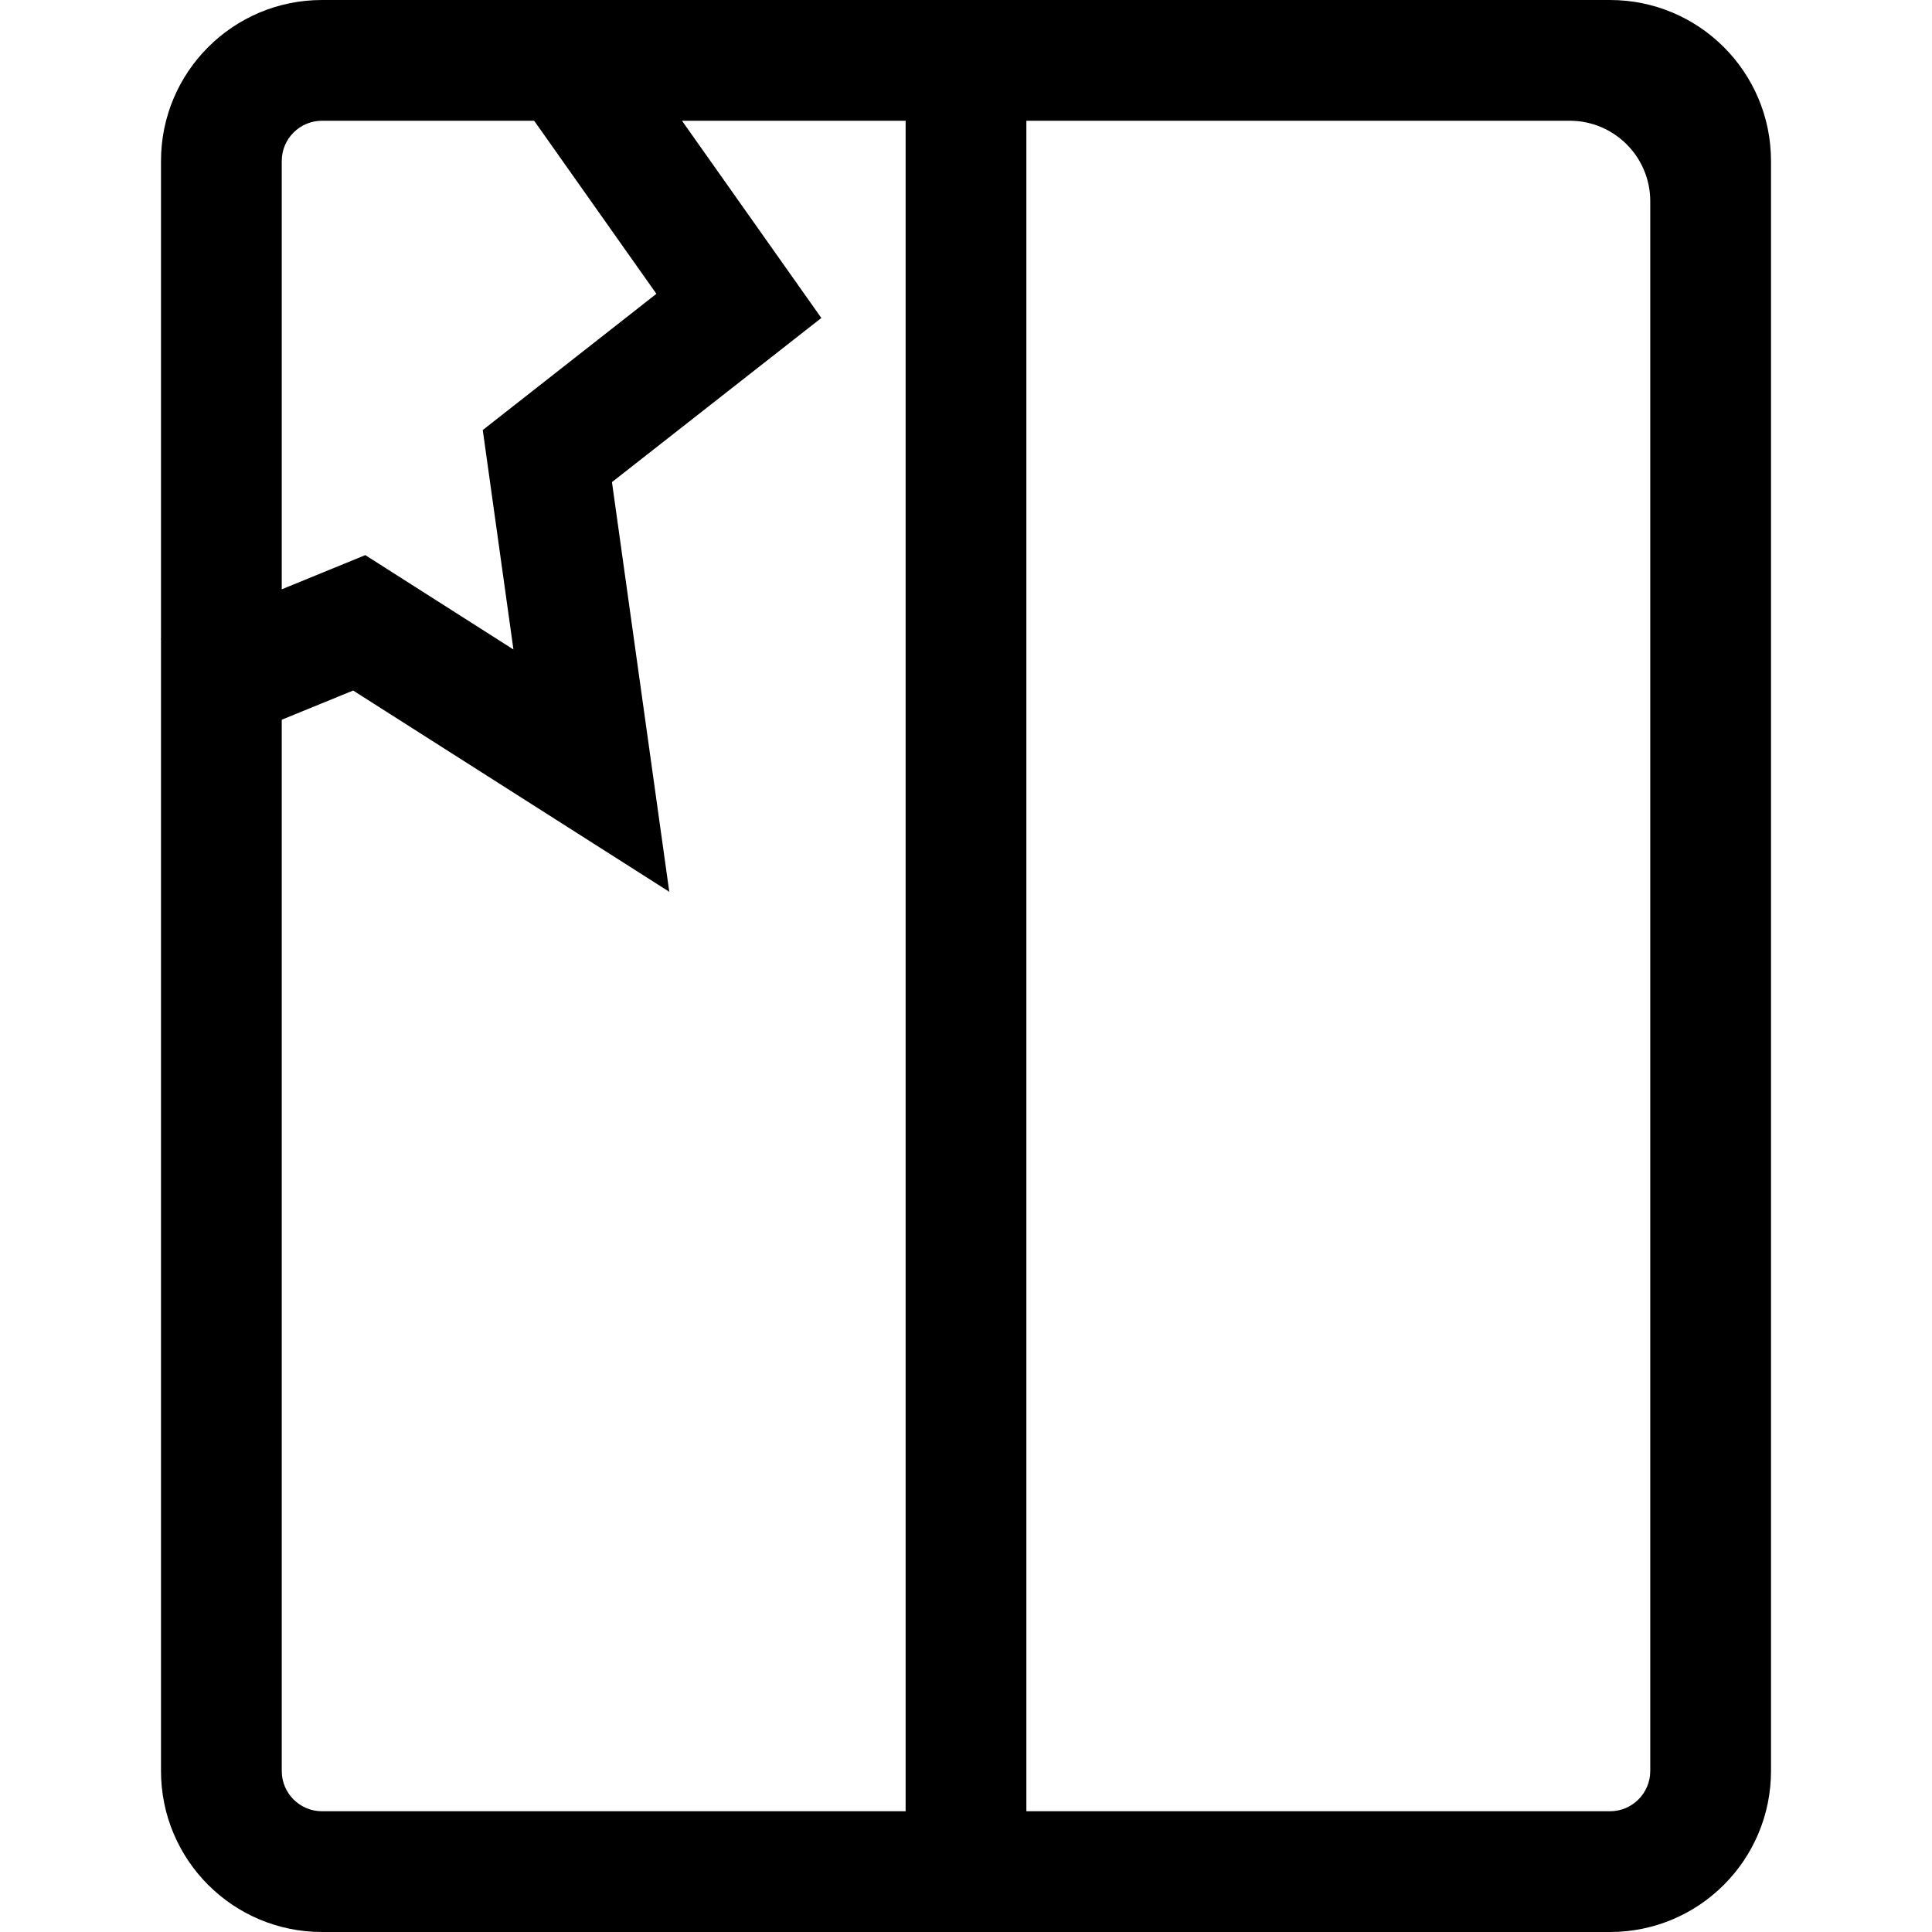
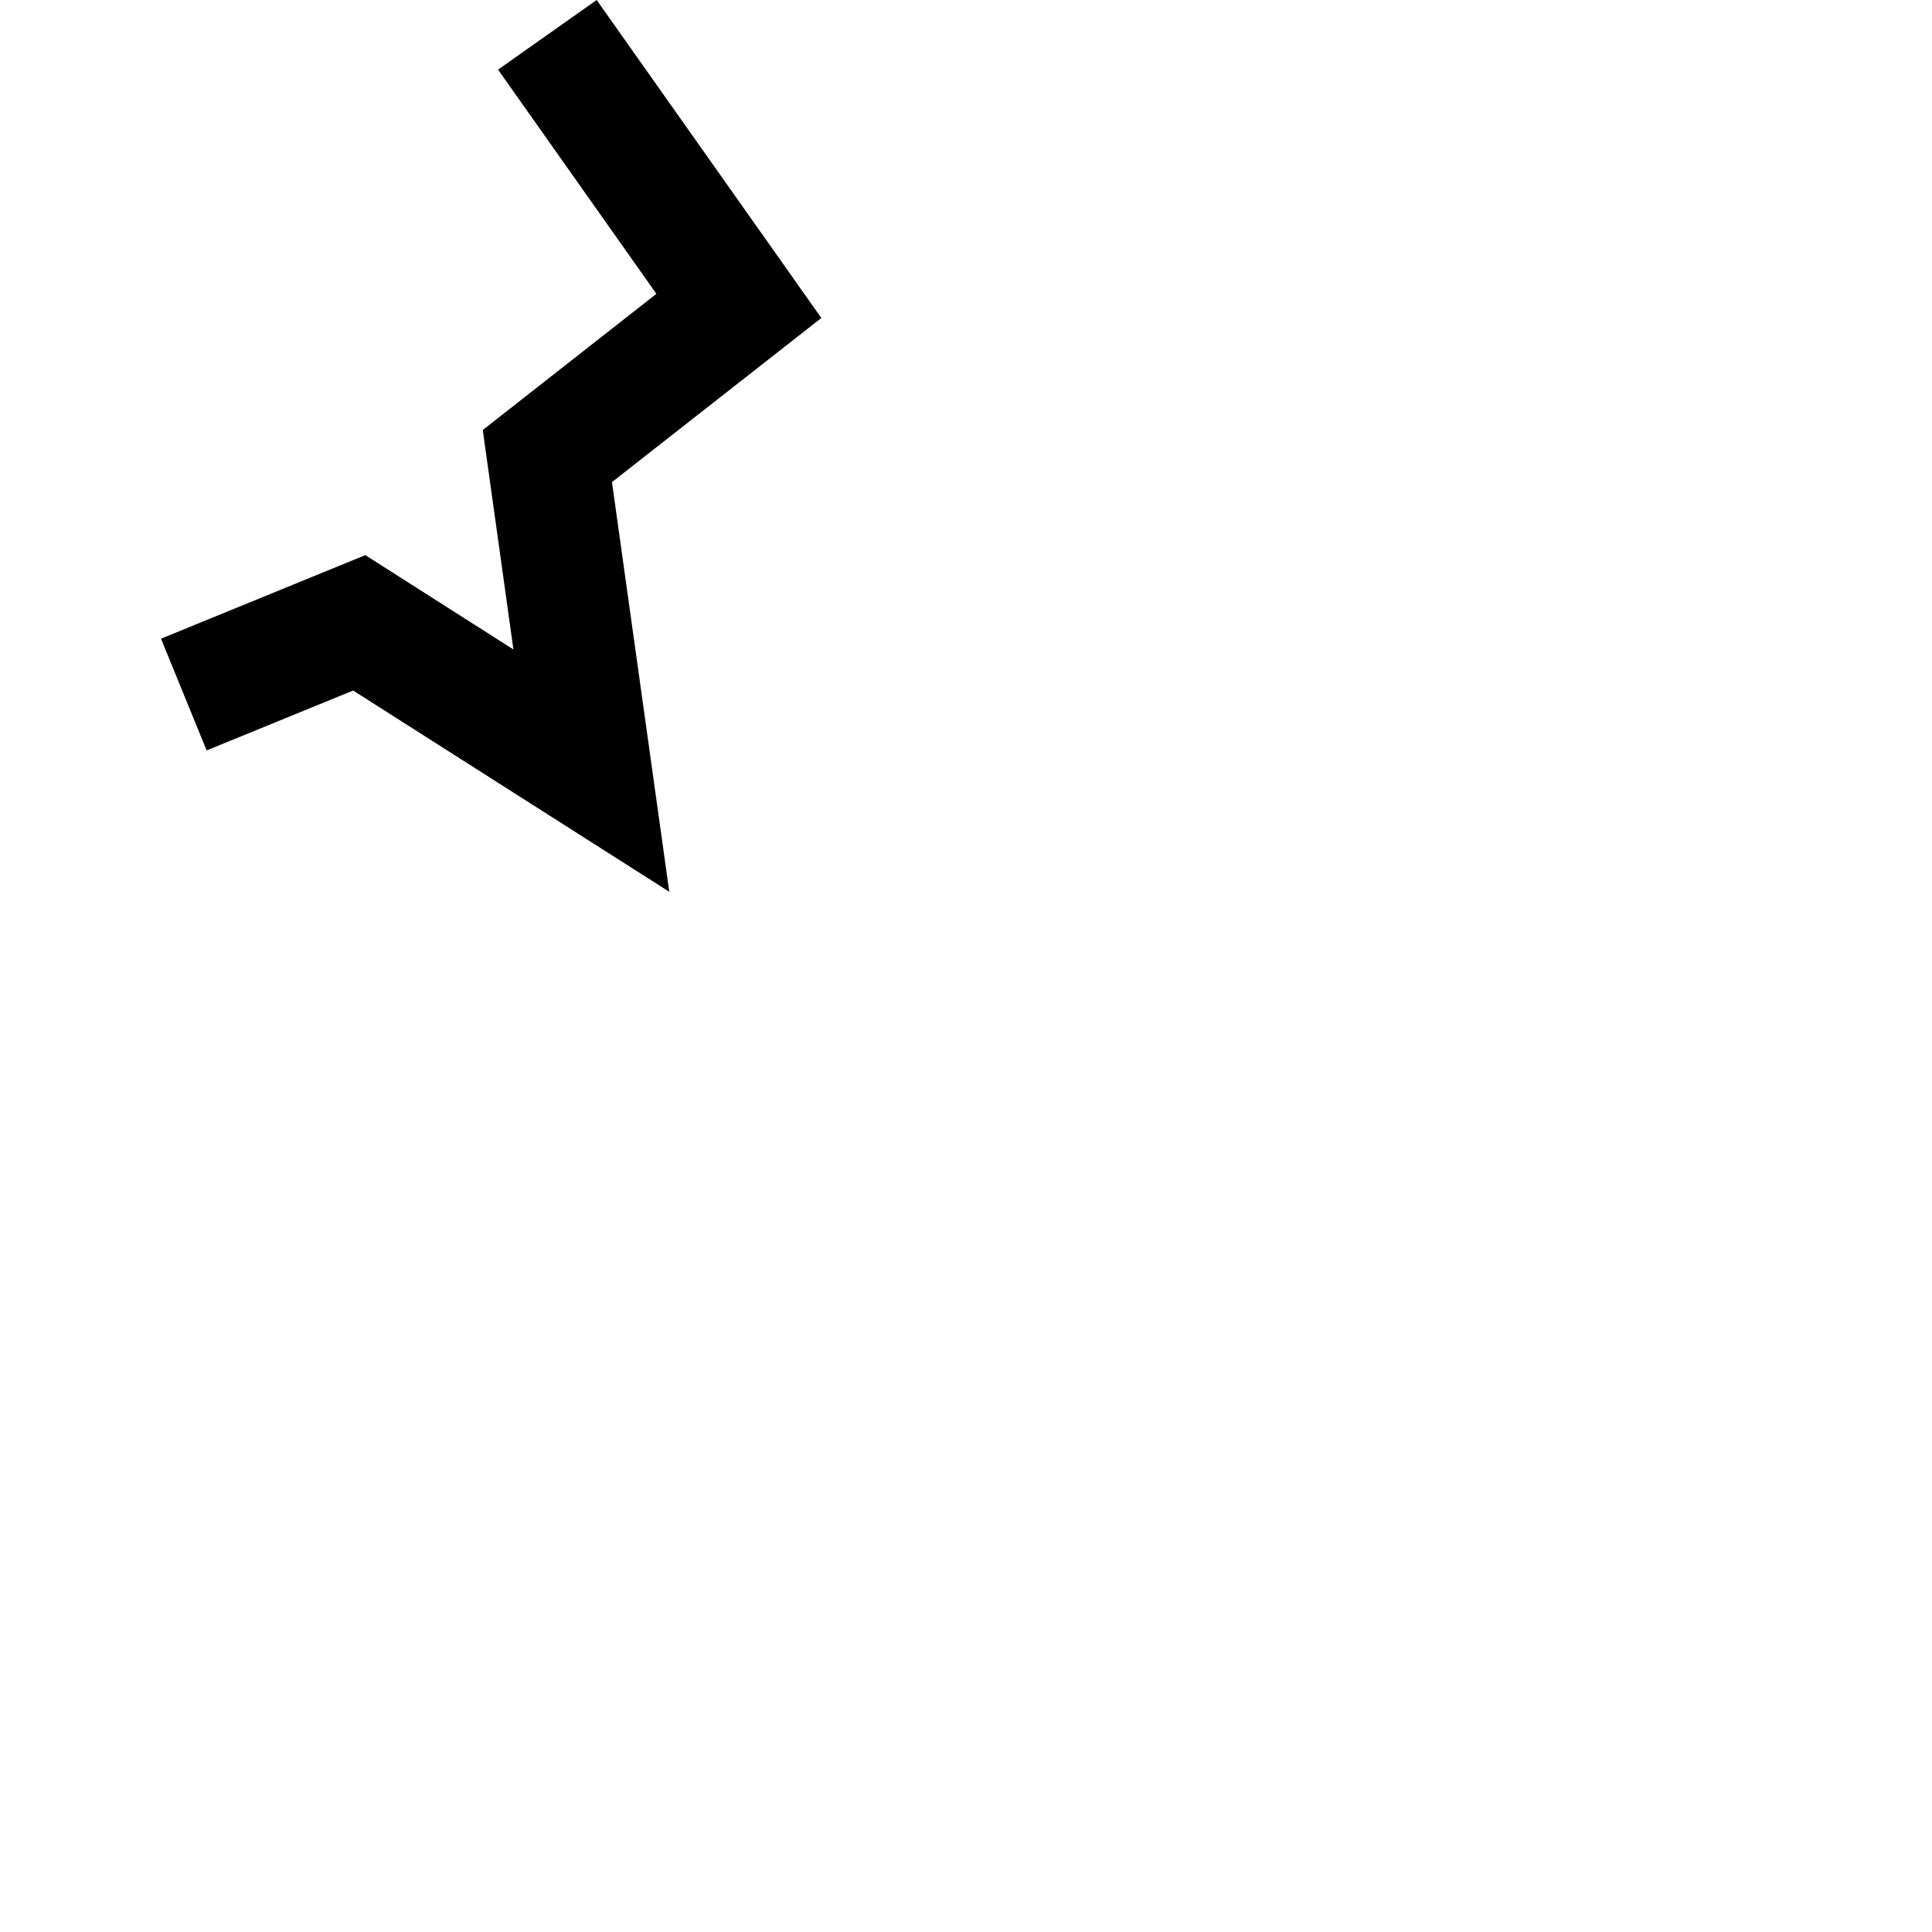
<svg xmlns="http://www.w3.org/2000/svg" width="24px" height="24px" viewBox="0 0 24 24" version="1.1">
  <title>21CACCA1-A8EF-4182-9D26-458790F851FF</title>
  <g id="Symbols" stroke="none" stroke-width="1" fill="none" fill-rule="evenodd">
    <g id="Icons-/-Cover-/-24-/-Building-Glass" fill="#000000">
      <g id="Building-Glass" transform="translate(2, 0)">
-         <path d="M18,0 C19.105,-2.02906125e-16 20,0.895 20,2 L20,22 C20,23.105 19.105,24 18,24 L2,24 C0.895,24 1.3527075e-16,23.105 0,22 L0,2 C-1.3527075e-16,0.895 0.895,2.02906125e-16 2,0 L18,0 Z M17.5,1.5 L10.75,1.5 L10.75,22.5 L18,22.5 C18.276,22.5 18.5,22.276 18.5,22 L18.5,22 L18.5,2.5 C18.5,1.948 18.052,1.5 17.5,1.5 L17.5,1.5 Z M9.25,1.5 L2,1.5 C1.724,1.5 1.5,1.724 1.5,2 L1.5,2 L1.5,22 C1.5,22.276 1.724,22.5 2,22.5 L2,22.5 L9.25,22.5 L9.25,1.5 Z" id="Combined-Shape" />
-       </g>
+         </g>
      <polygon id="Path-31-Copy" fill-rule="nonzero" points="6.187 0.865 7.412 -1.13686838e-13 10.203 3.95 7.602 5.989 8.314 11.078 4.387 8.578 2.567 9.322 2 7.934 4.538 6.896 6.378 8.068 5.997 5.342 8.154 3.65" />
    </g>
  </g>
</svg>